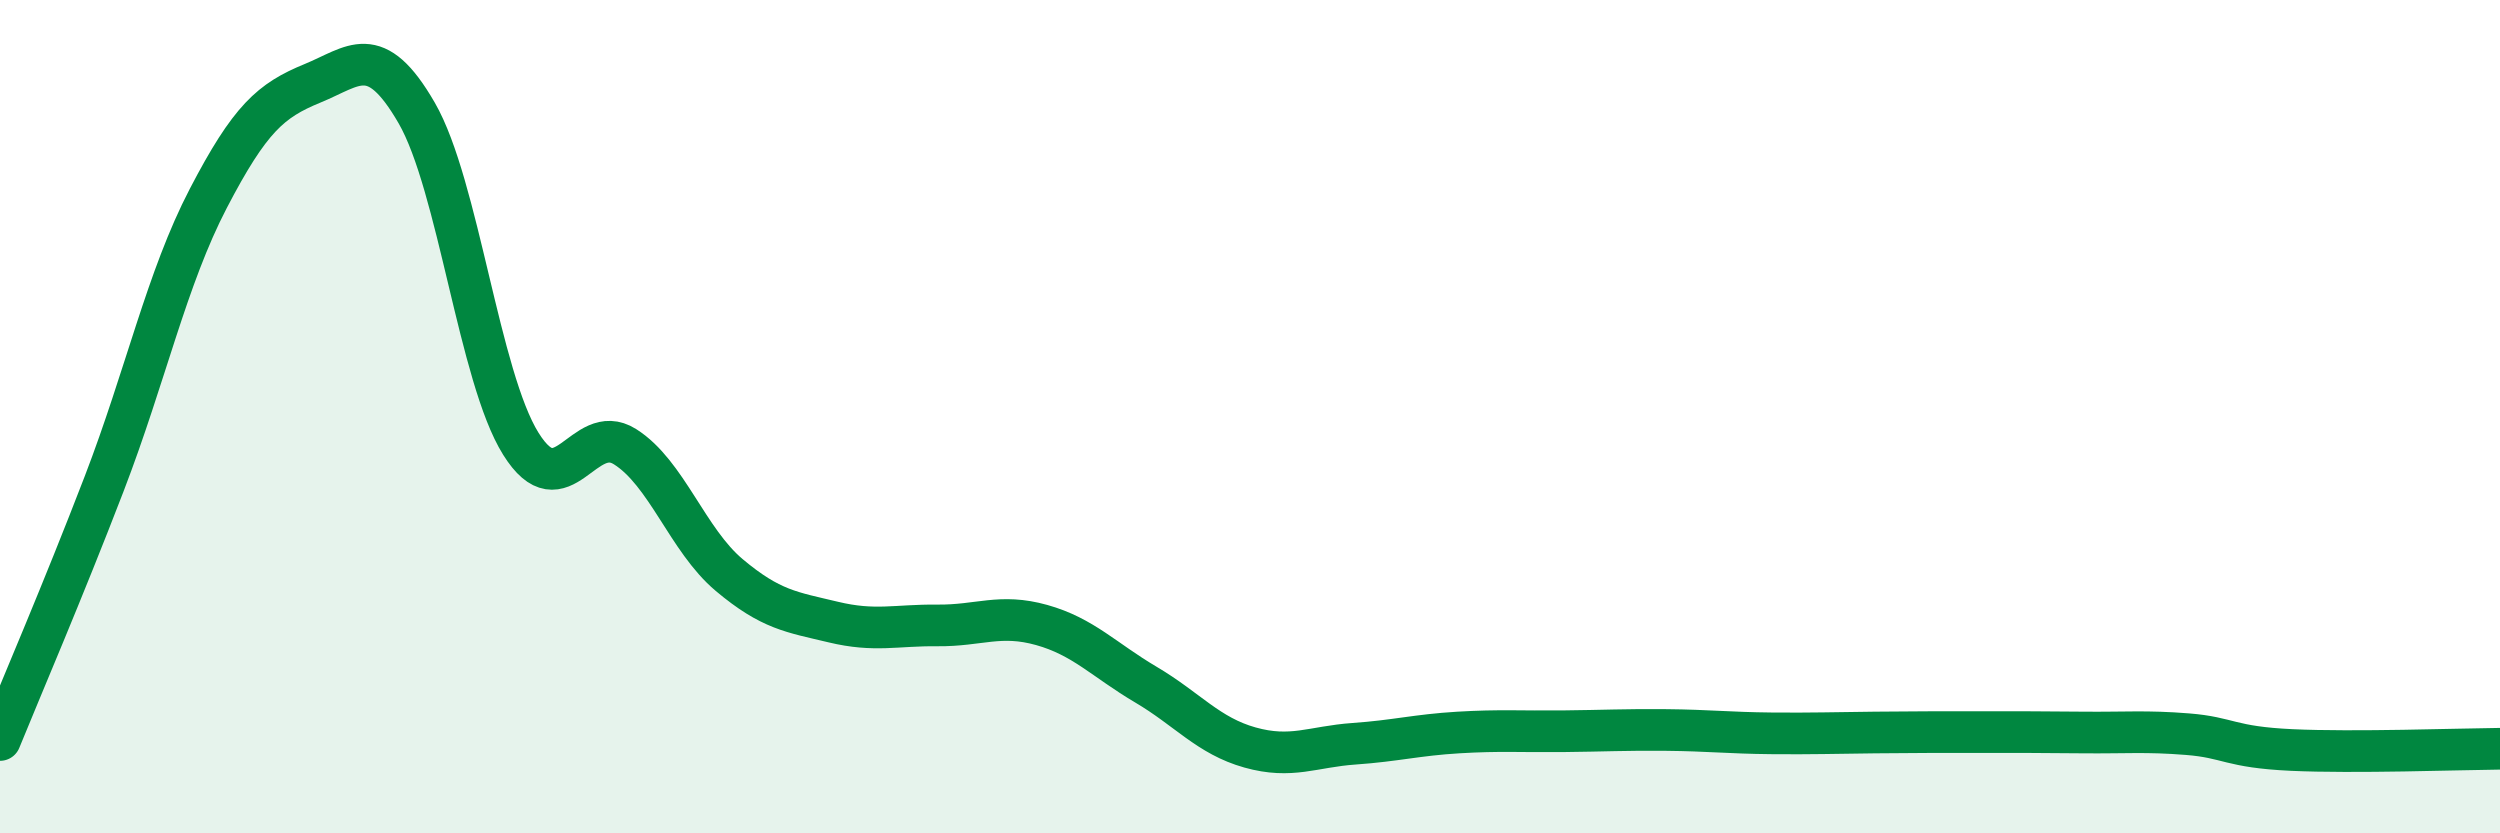
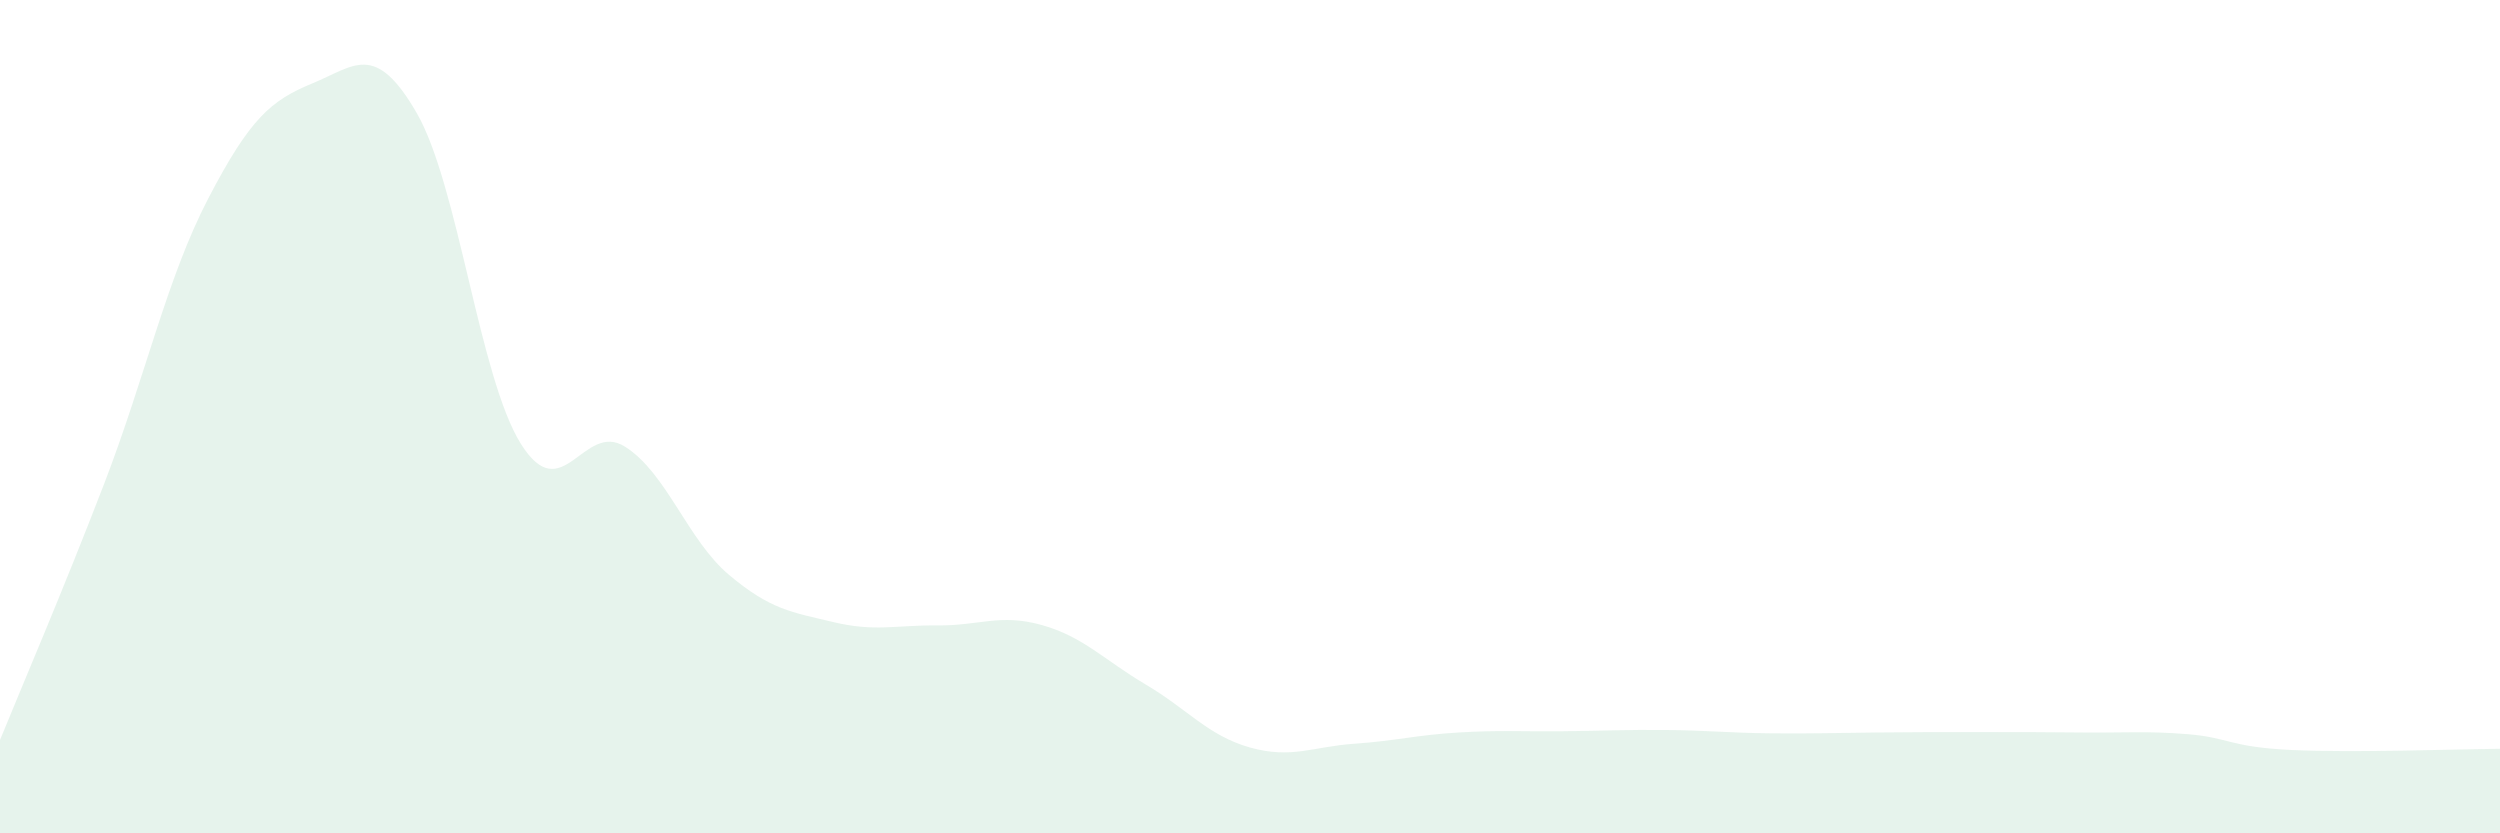
<svg xmlns="http://www.w3.org/2000/svg" width="60" height="20" viewBox="0 0 60 20">
  <path d="M 0,17.76 C 0.5,16.53 1.5,14.21 2.5,11.61 C 3.5,9.01 4,6.68 5,4.76 C 6,2.84 6.5,2.41 7.5,2 C 8.5,1.59 9,0.98 10,2.71 C 11,4.44 11.5,9.05 12.5,10.65 C 13.5,12.25 14,10.09 15,10.72 C 16,11.35 16.5,12.96 17.5,13.8 C 18.5,14.64 19,14.69 20,14.93 C 21,15.17 21.5,15 22.5,15.01 C 23.5,15.02 24,14.72 25,15 C 26,15.28 26.5,15.84 27.5,16.43 C 28.5,17.02 29,17.66 30,17.94 C 31,18.22 31.5,17.92 32.5,17.85 C 33.5,17.78 34,17.64 35,17.58 C 36,17.52 36.5,17.56 37.5,17.55 C 38.5,17.54 39,17.51 40,17.52 C 41,17.53 41.5,17.59 42.5,17.6 C 43.5,17.61 44,17.59 45,17.58 C 46,17.57 46.5,17.57 47.5,17.57 C 48.5,17.57 49,17.57 50,17.58 C 51,17.59 51.5,17.54 52.5,17.62 C 53.5,17.7 53.5,17.93 55,18 C 56.5,18.07 59,17.98 60,17.97L60 20L0 20Z" fill="#008740" opacity="0.1" stroke-linecap="round" stroke-linejoin="round" />
-   <path d="M 0,17.76 C 0.5,16.53 1.5,14.21 2.5,11.61 C 3.5,9.01 4,6.68 5,4.76 C 6,2.84 6.5,2.41 7.5,2 C 8.5,1.59 9,0.98 10,2.71 C 11,4.44 11.5,9.05 12.5,10.65 C 13.5,12.25 14,10.09 15,10.72 C 16,11.35 16.5,12.96 17.5,13.8 C 18.5,14.64 19,14.69 20,14.93 C 21,15.17 21.5,15 22.5,15.01 C 23.5,15.02 24,14.72 25,15 C 26,15.28 26.5,15.84 27.5,16.43 C 28.5,17.02 29,17.66 30,17.94 C 31,18.22 31.5,17.92 32.5,17.85 C 33.5,17.78 34,17.64 35,17.58 C 36,17.52 36.5,17.56 37.5,17.55 C 38.5,17.54 39,17.51 40,17.52 C 41,17.53 41.5,17.59 42.5,17.6 C 43.5,17.61 44,17.59 45,17.58 C 46,17.57 46.5,17.57 47.5,17.57 C 48.5,17.57 49,17.57 50,17.58 C 51,17.59 51.5,17.54 52.5,17.62 C 53.5,17.7 53.5,17.93 55,18 C 56.5,18.07 59,17.98 60,17.97" stroke="#008740" stroke-width="1" fill="none" stroke-linecap="round" stroke-linejoin="round" />
</svg>